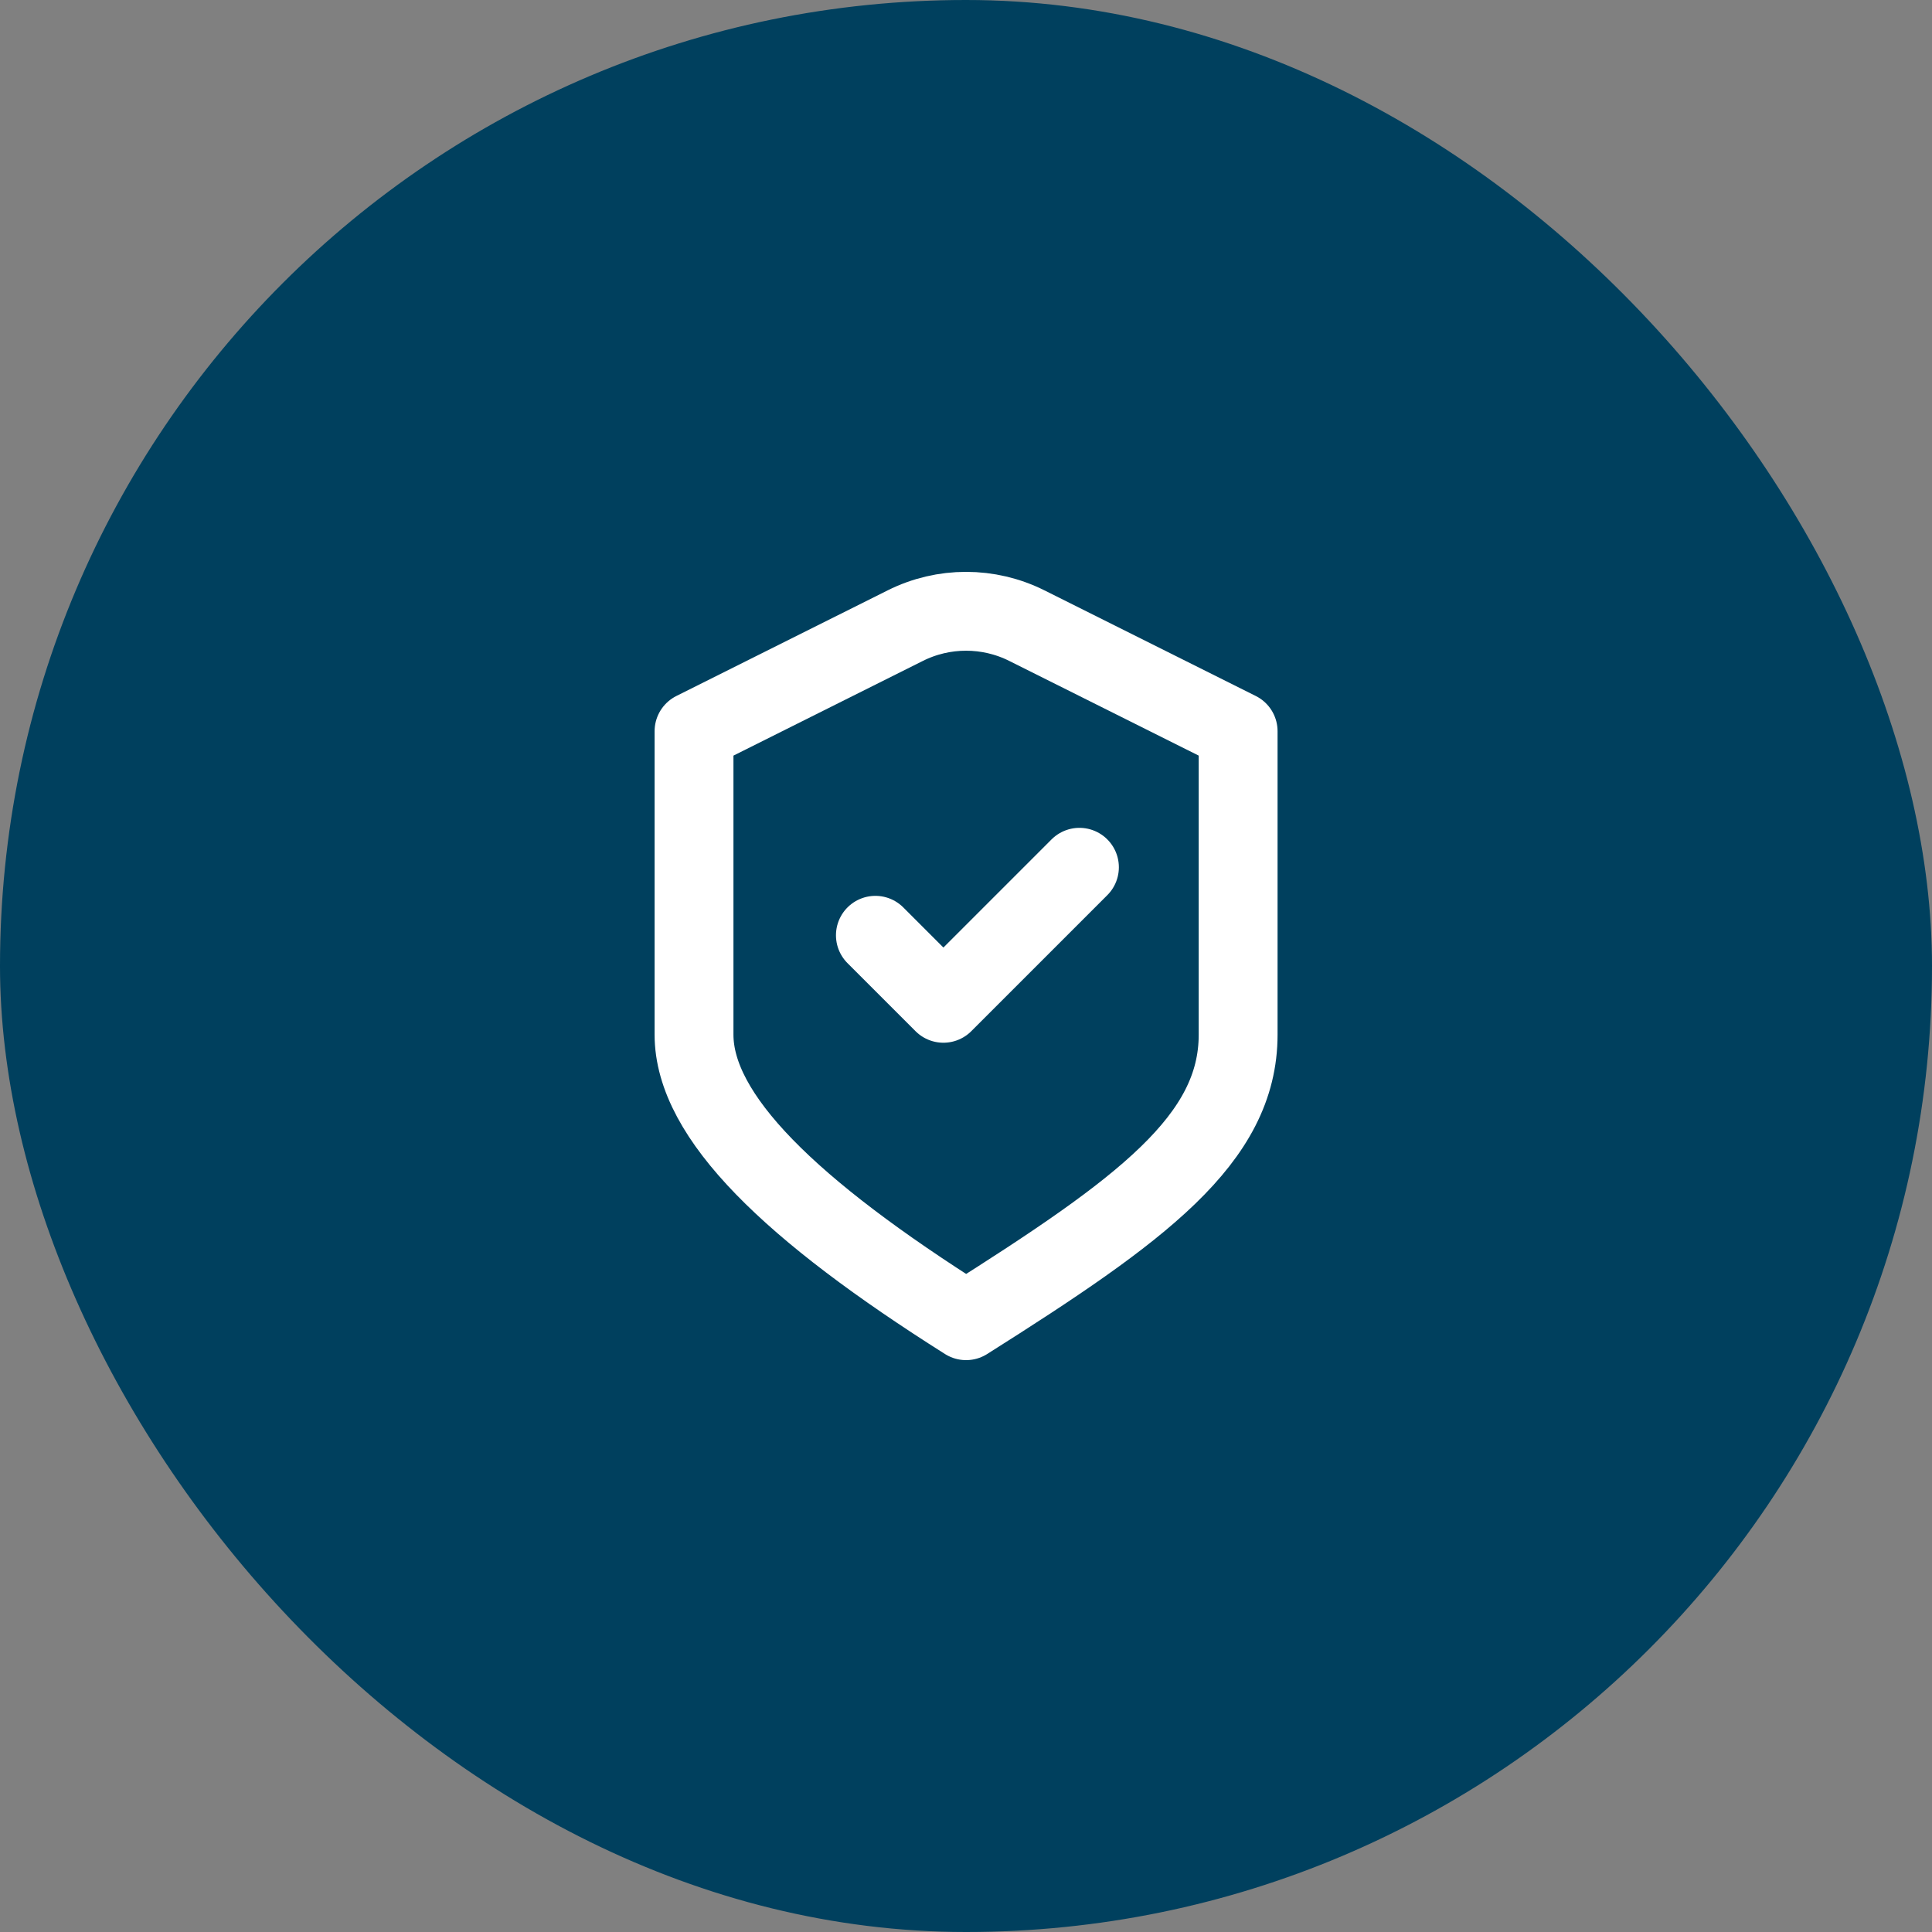
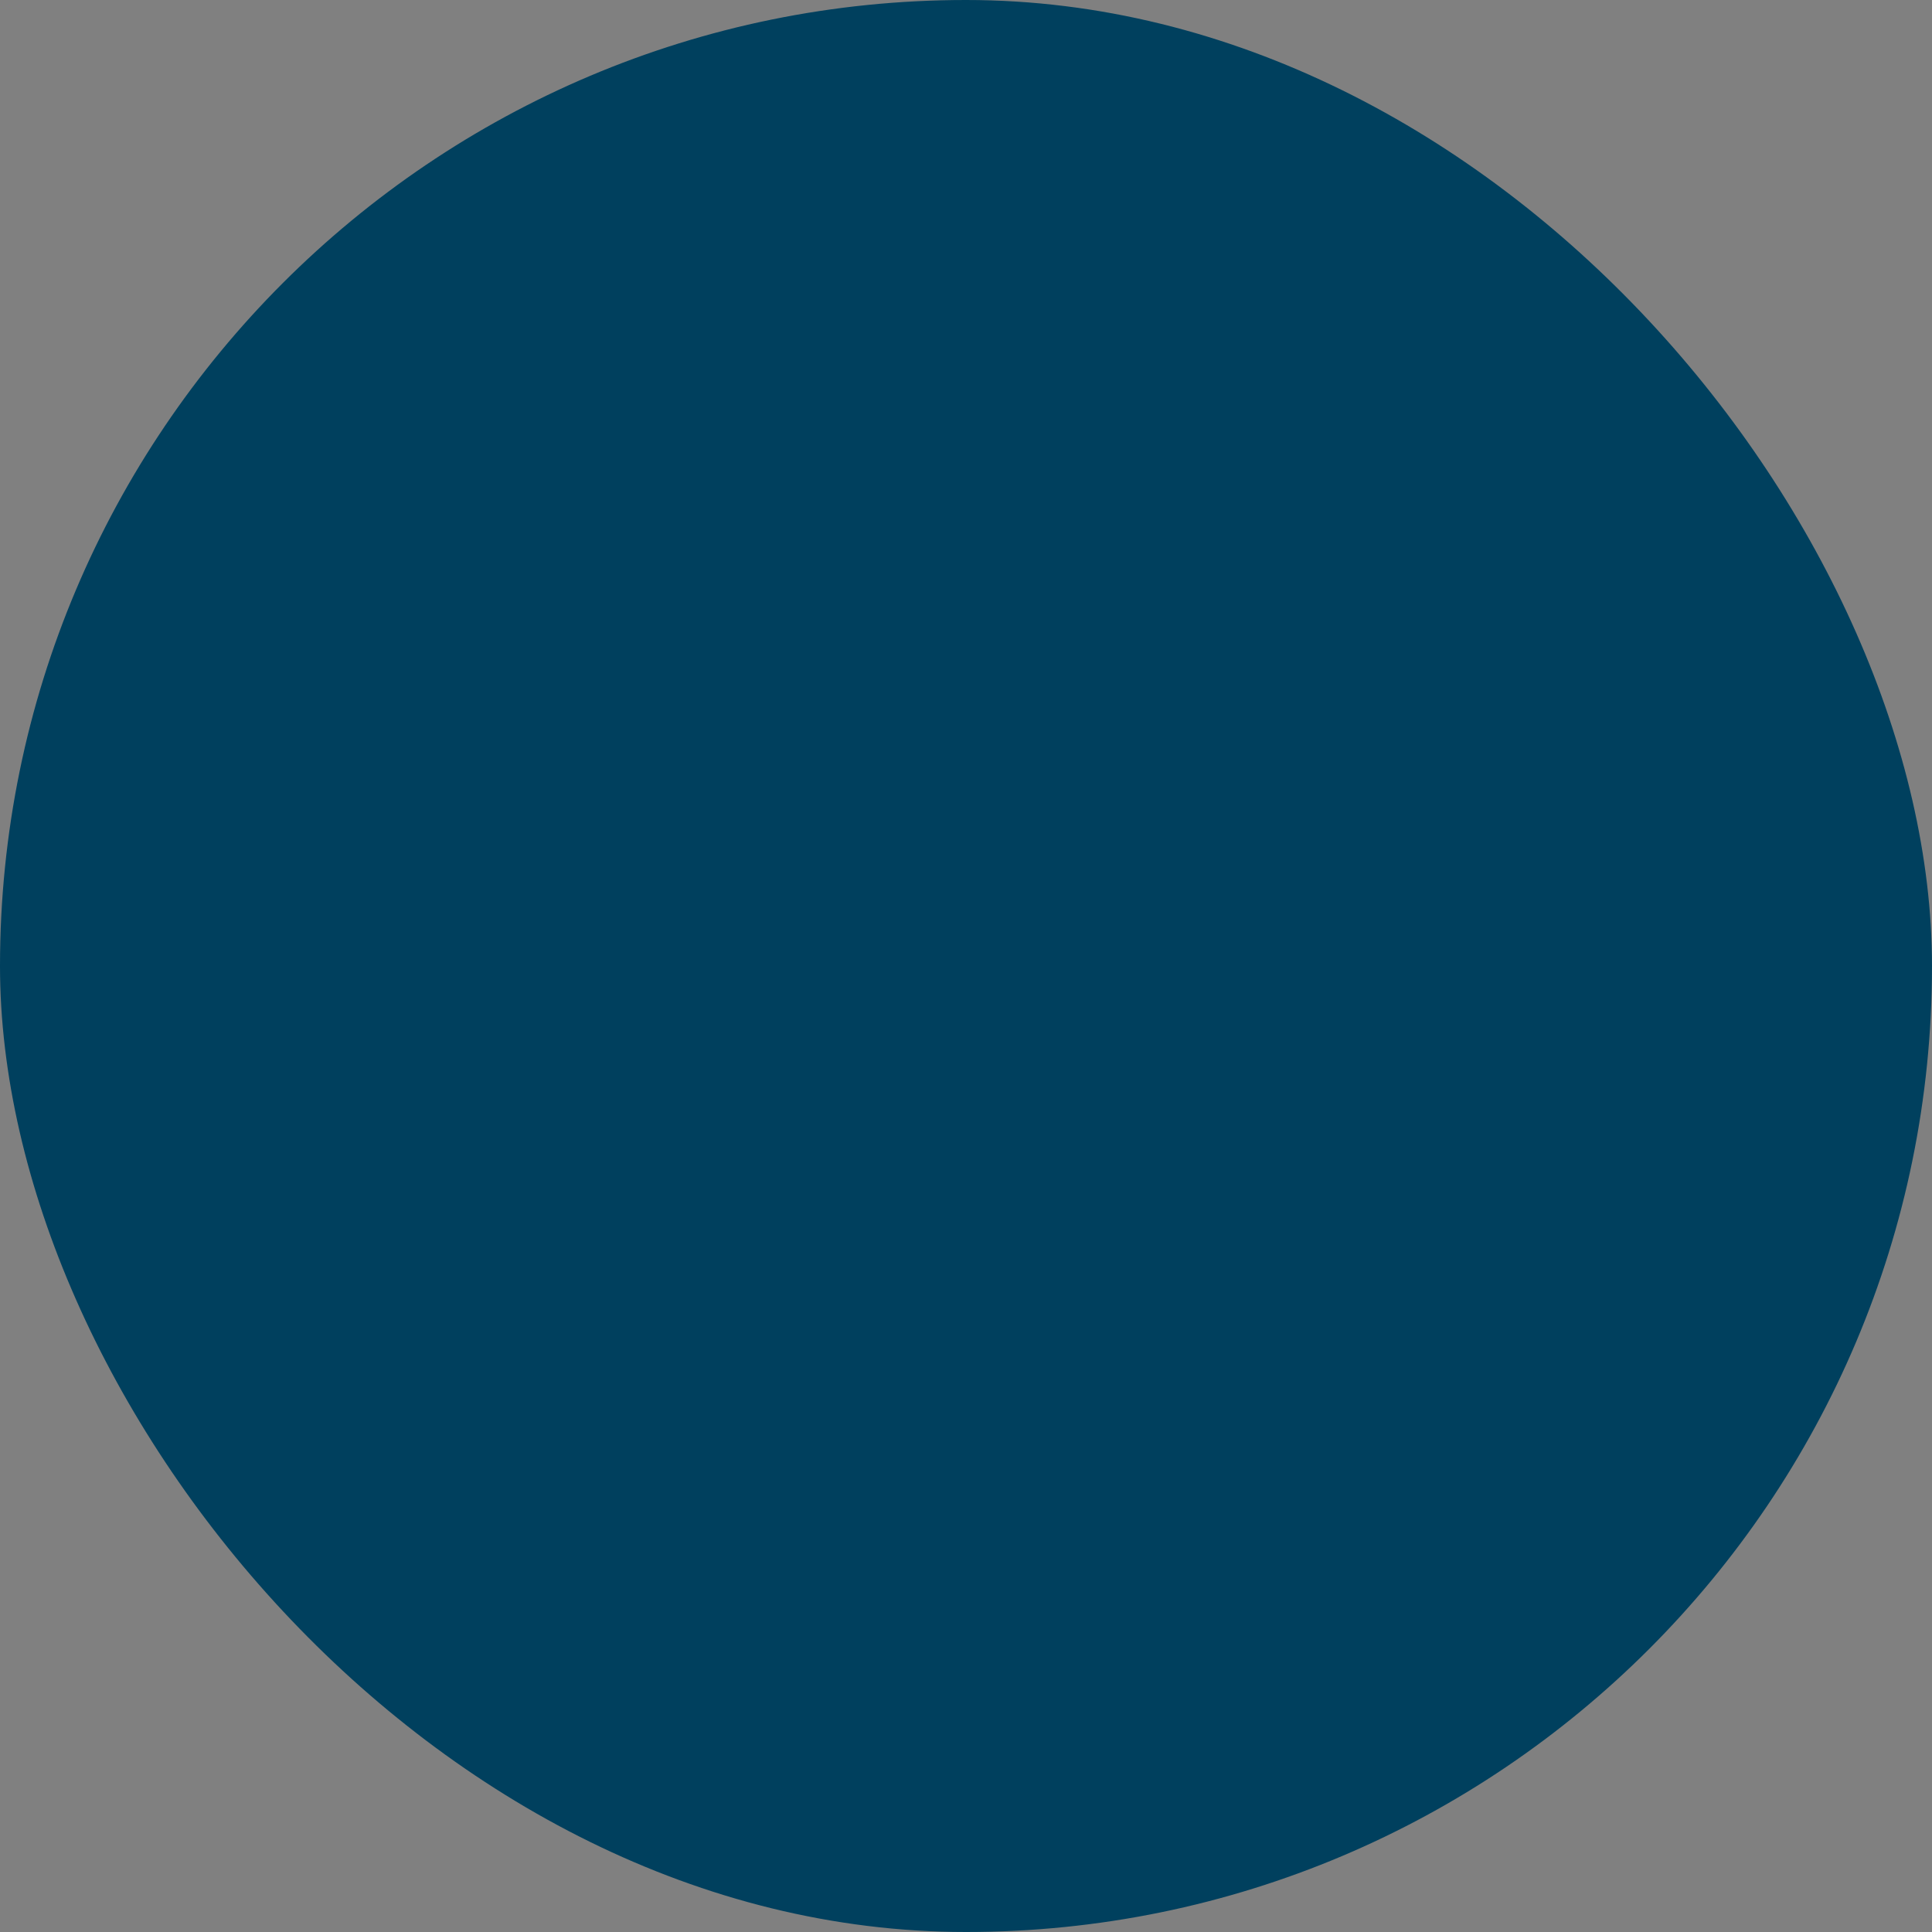
<svg xmlns="http://www.w3.org/2000/svg" width="49" height="49" viewBox="0 0 49 49" fill="none">
  <rect x="0" y="0" width="49" height="49" fill="#808080" stroke="none" />
  <rect width="49" height="49" rx="24.5" fill="#00405E" />
-   <path d="M22.202 23.721L23.927 25.446L27.377 21.996M17.602 18.546L22.959 15.868C23.93 15.382 25.073 15.382 26.044 15.868L31.402 18.546C31.402 18.546 31.402 23.583 31.402 26.24C31.402 28.896 28.946 30.69 24.502 33.496C20.057 30.69 17.602 28.321 17.602 26.24V18.546Z" stroke="white" stroke-width="2" stroke-linecap="round" stroke-linejoin="round" />
</svg>